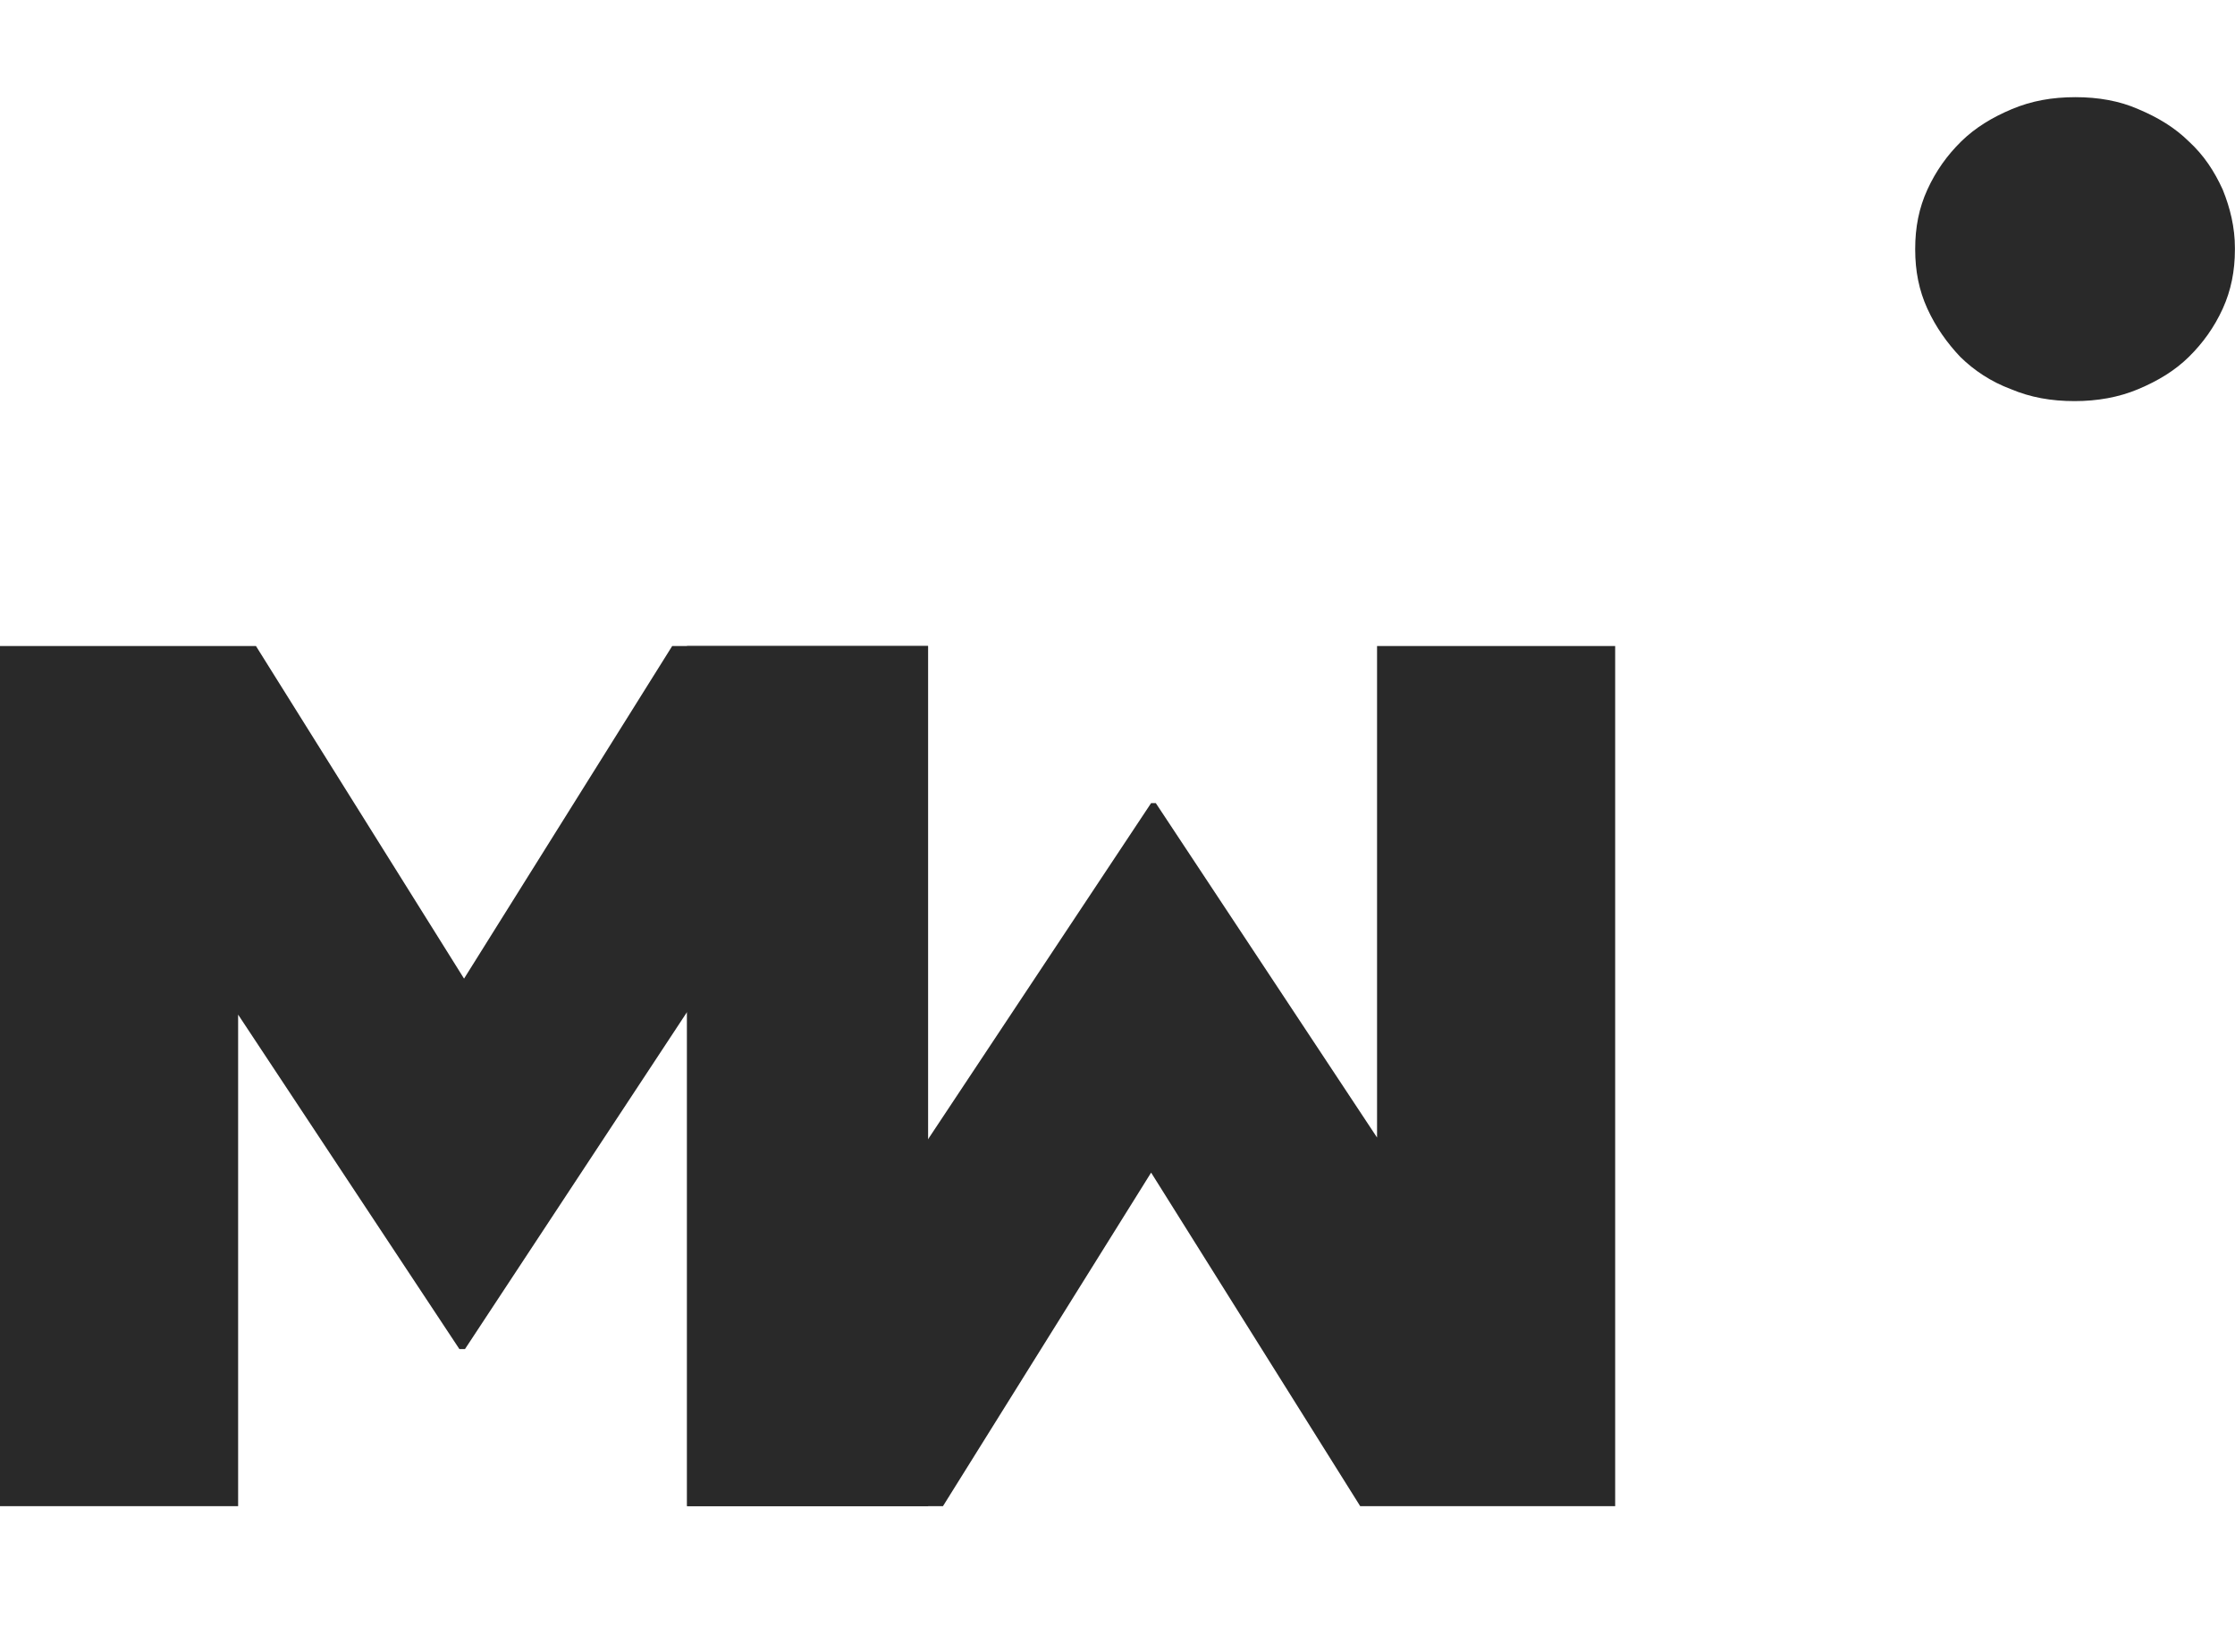
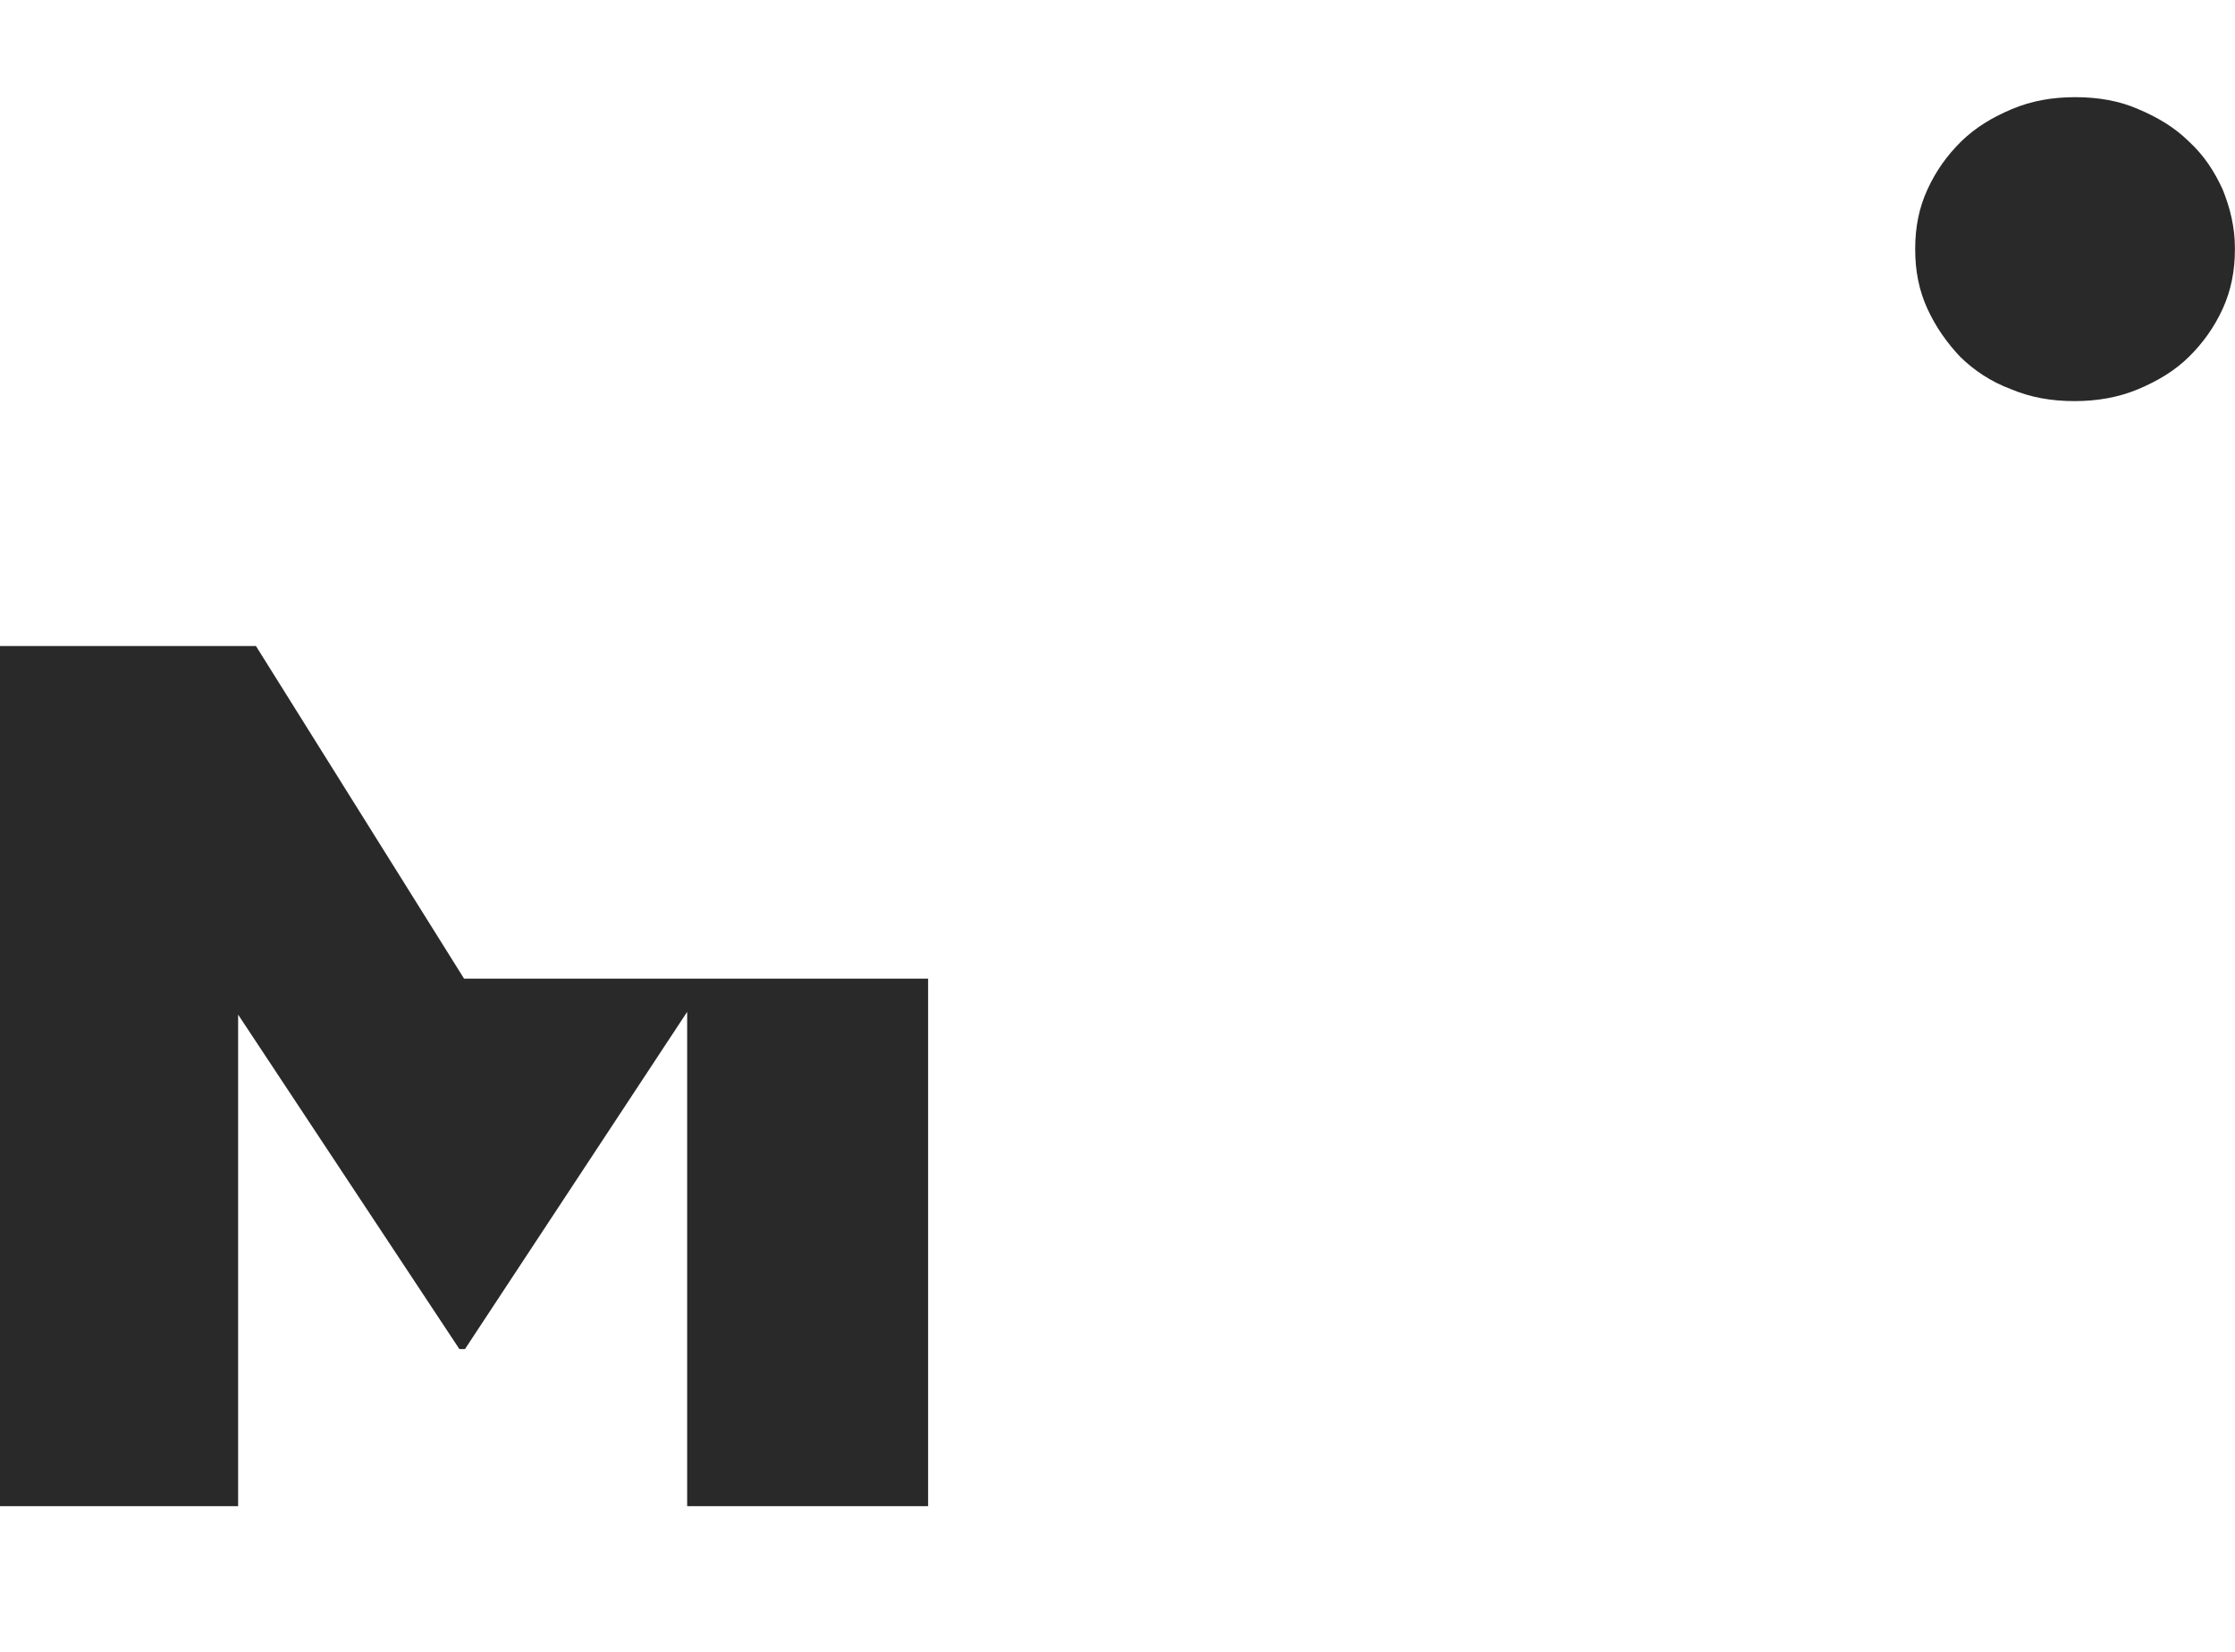
<svg xmlns="http://www.w3.org/2000/svg" width="46" height="34" viewBox="0 0 46 34" fill="none">
  <path d="M45.747 3.902C45.573 3.521 45.361 3.198 45.052 2.913C44.763 2.628 44.416 2.418 44.01 2.247C43.624 2.076 43.181 2 42.718 2C42.235 2 41.811 2.076 41.405 2.247C41 2.418 40.653 2.628 40.363 2.913C40.074 3.198 39.843 3.521 39.669 3.902C39.495 4.282 39.418 4.681 39.418 5.119V5.138C39.418 5.575 39.495 5.974 39.669 6.355C39.843 6.735 40.074 7.058 40.344 7.344C40.634 7.629 40.981 7.857 41.386 8.009C41.791 8.18 42.216 8.256 42.698 8.256C43.161 8.256 43.605 8.18 44.01 8.009C44.416 7.838 44.763 7.629 45.052 7.344C45.342 7.058 45.573 6.735 45.747 6.355C45.92 5.974 45.998 5.575 45.998 5.138V5.1C45.998 4.681 45.901 4.282 45.747 3.902Z" fill="#292929" />
-   <path d="M0 13.297H5.268L9.551 20.143L13.835 13.297H19.102V31.001H14.143V20.827L9.57 27.768H9.455L4.901 20.884V31.001H0V13.297Z" fill="#292929" />
-   <path d="M33.243 31.001H27.995L23.692 24.136L19.408 31.001H14.141V13.297H19.099V23.452L23.692 16.53H23.788L28.342 23.414V13.297H33.243V31.001Z" fill="#292929" />
+   <path d="M0 13.297H5.268L9.551 20.143H19.102V31.001H14.143V20.827L9.57 27.768H9.455L4.901 20.884V31.001H0V13.297Z" fill="#292929" />
</svg>